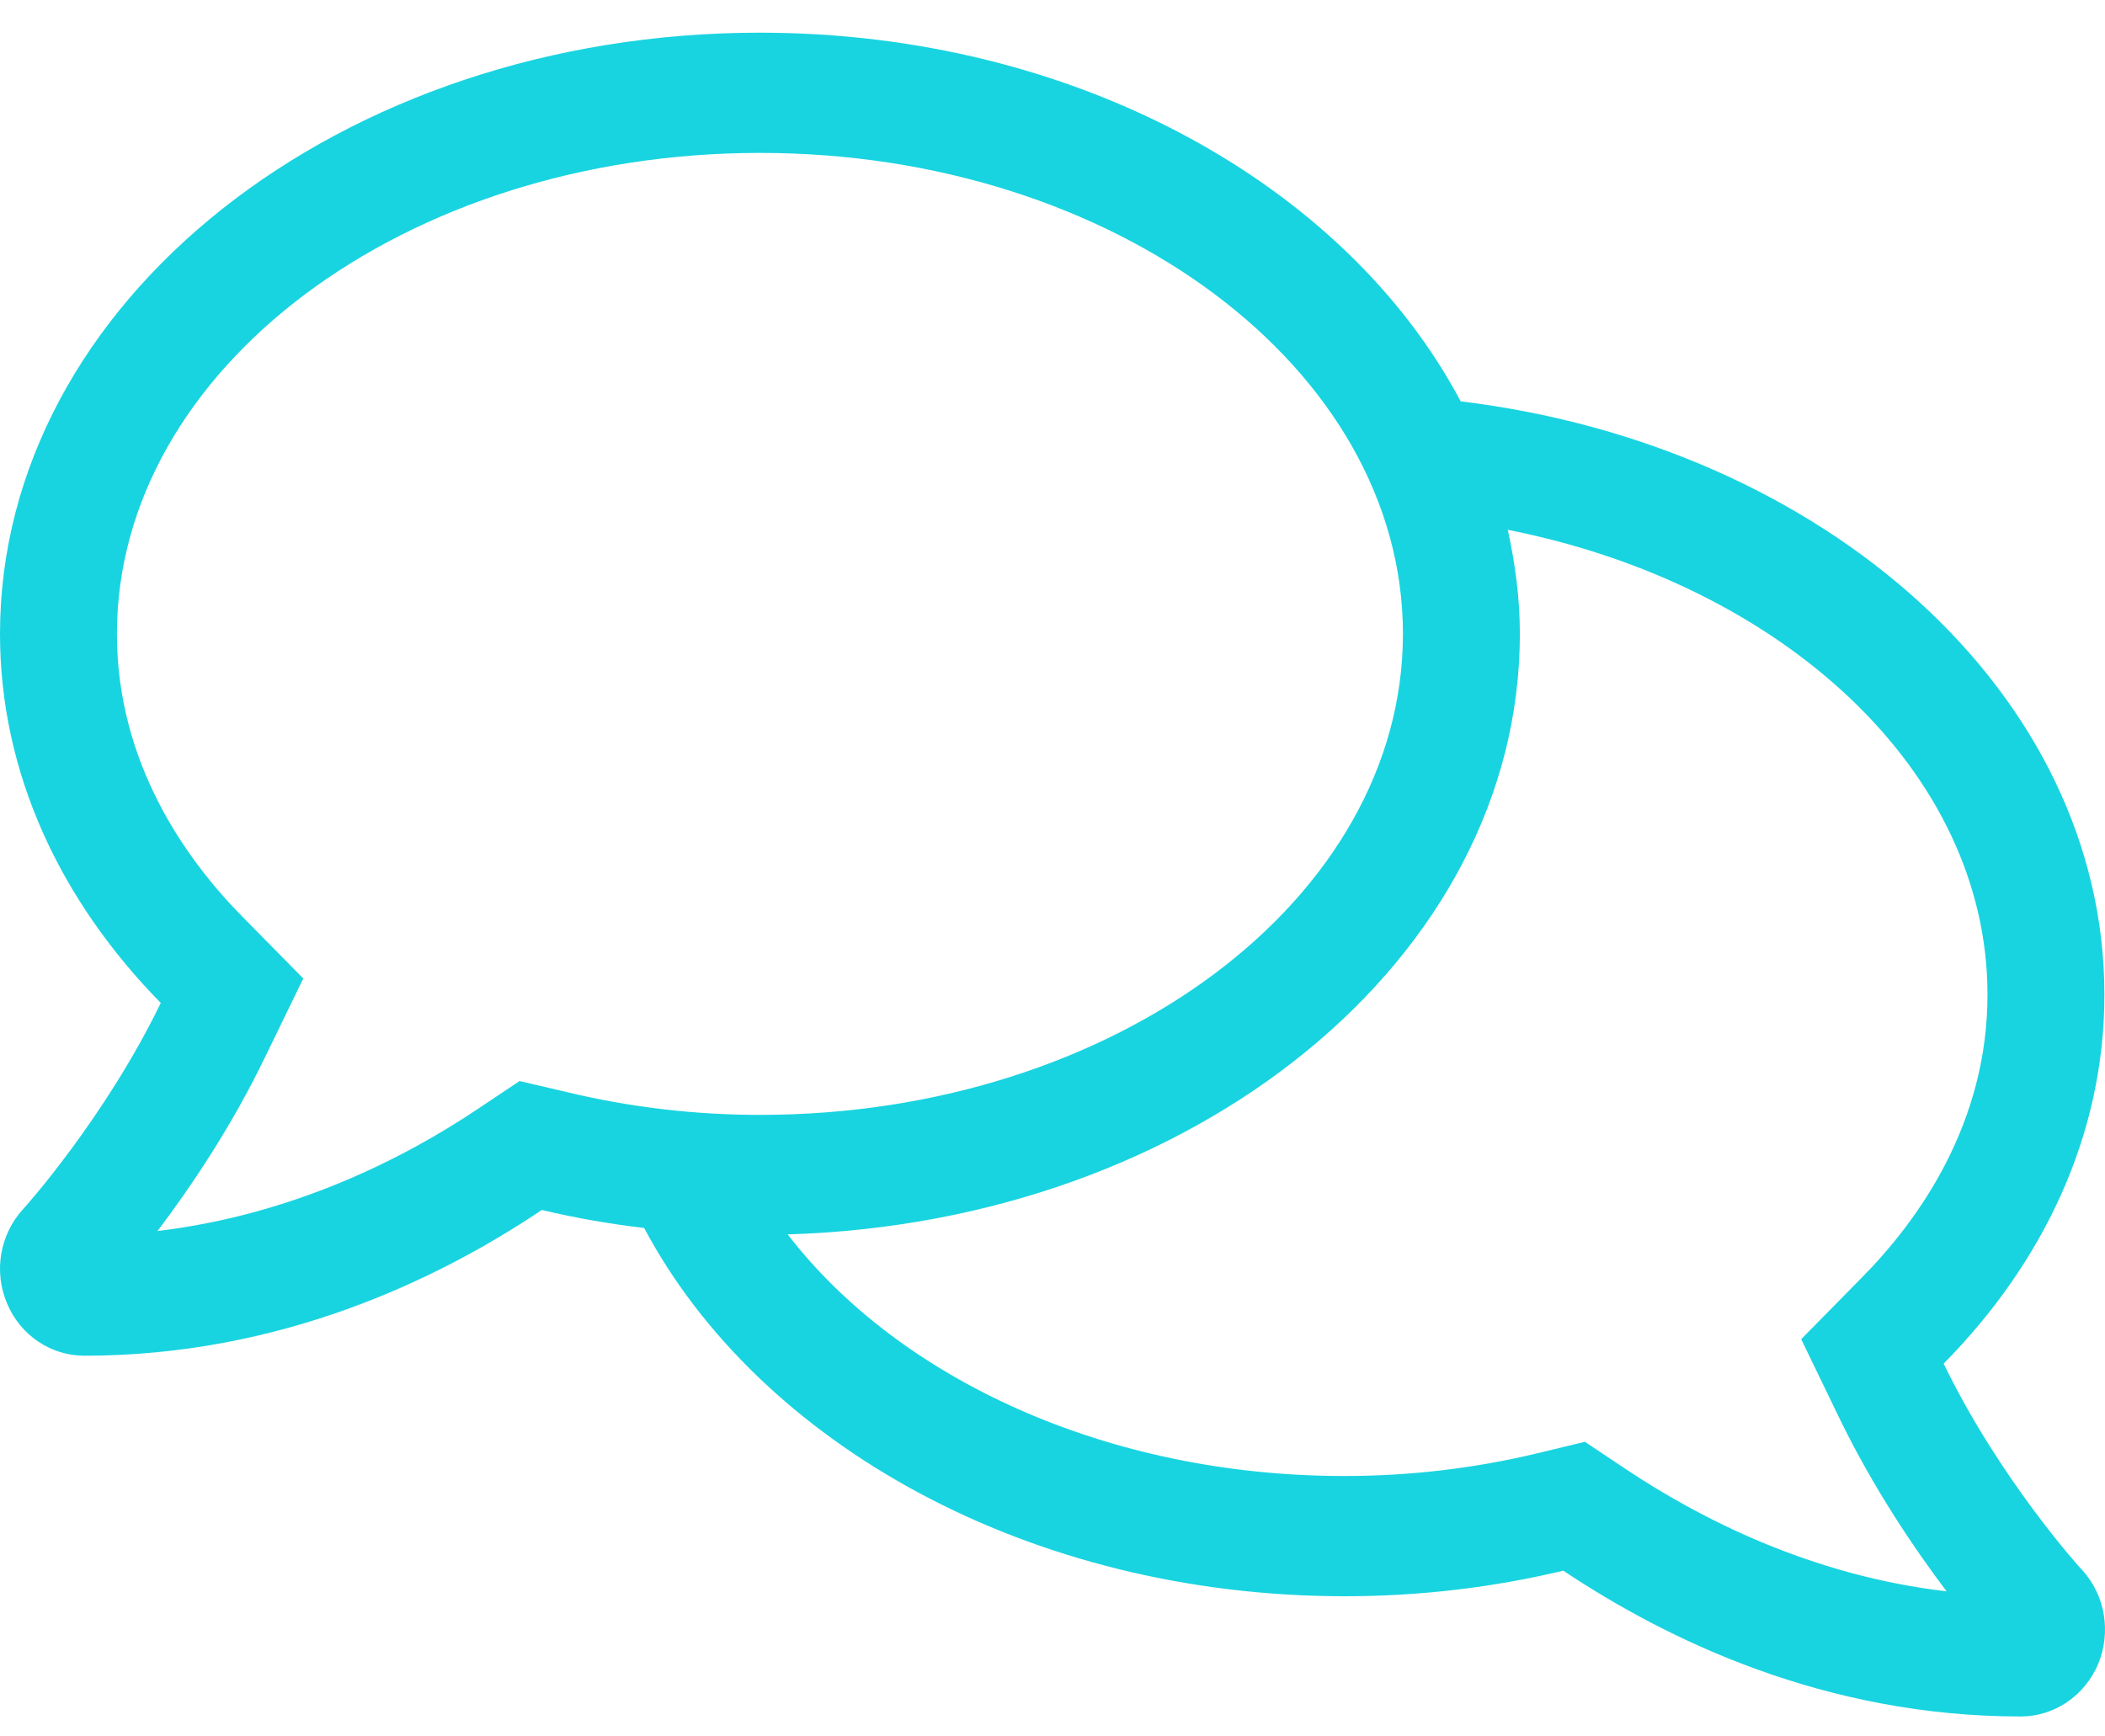
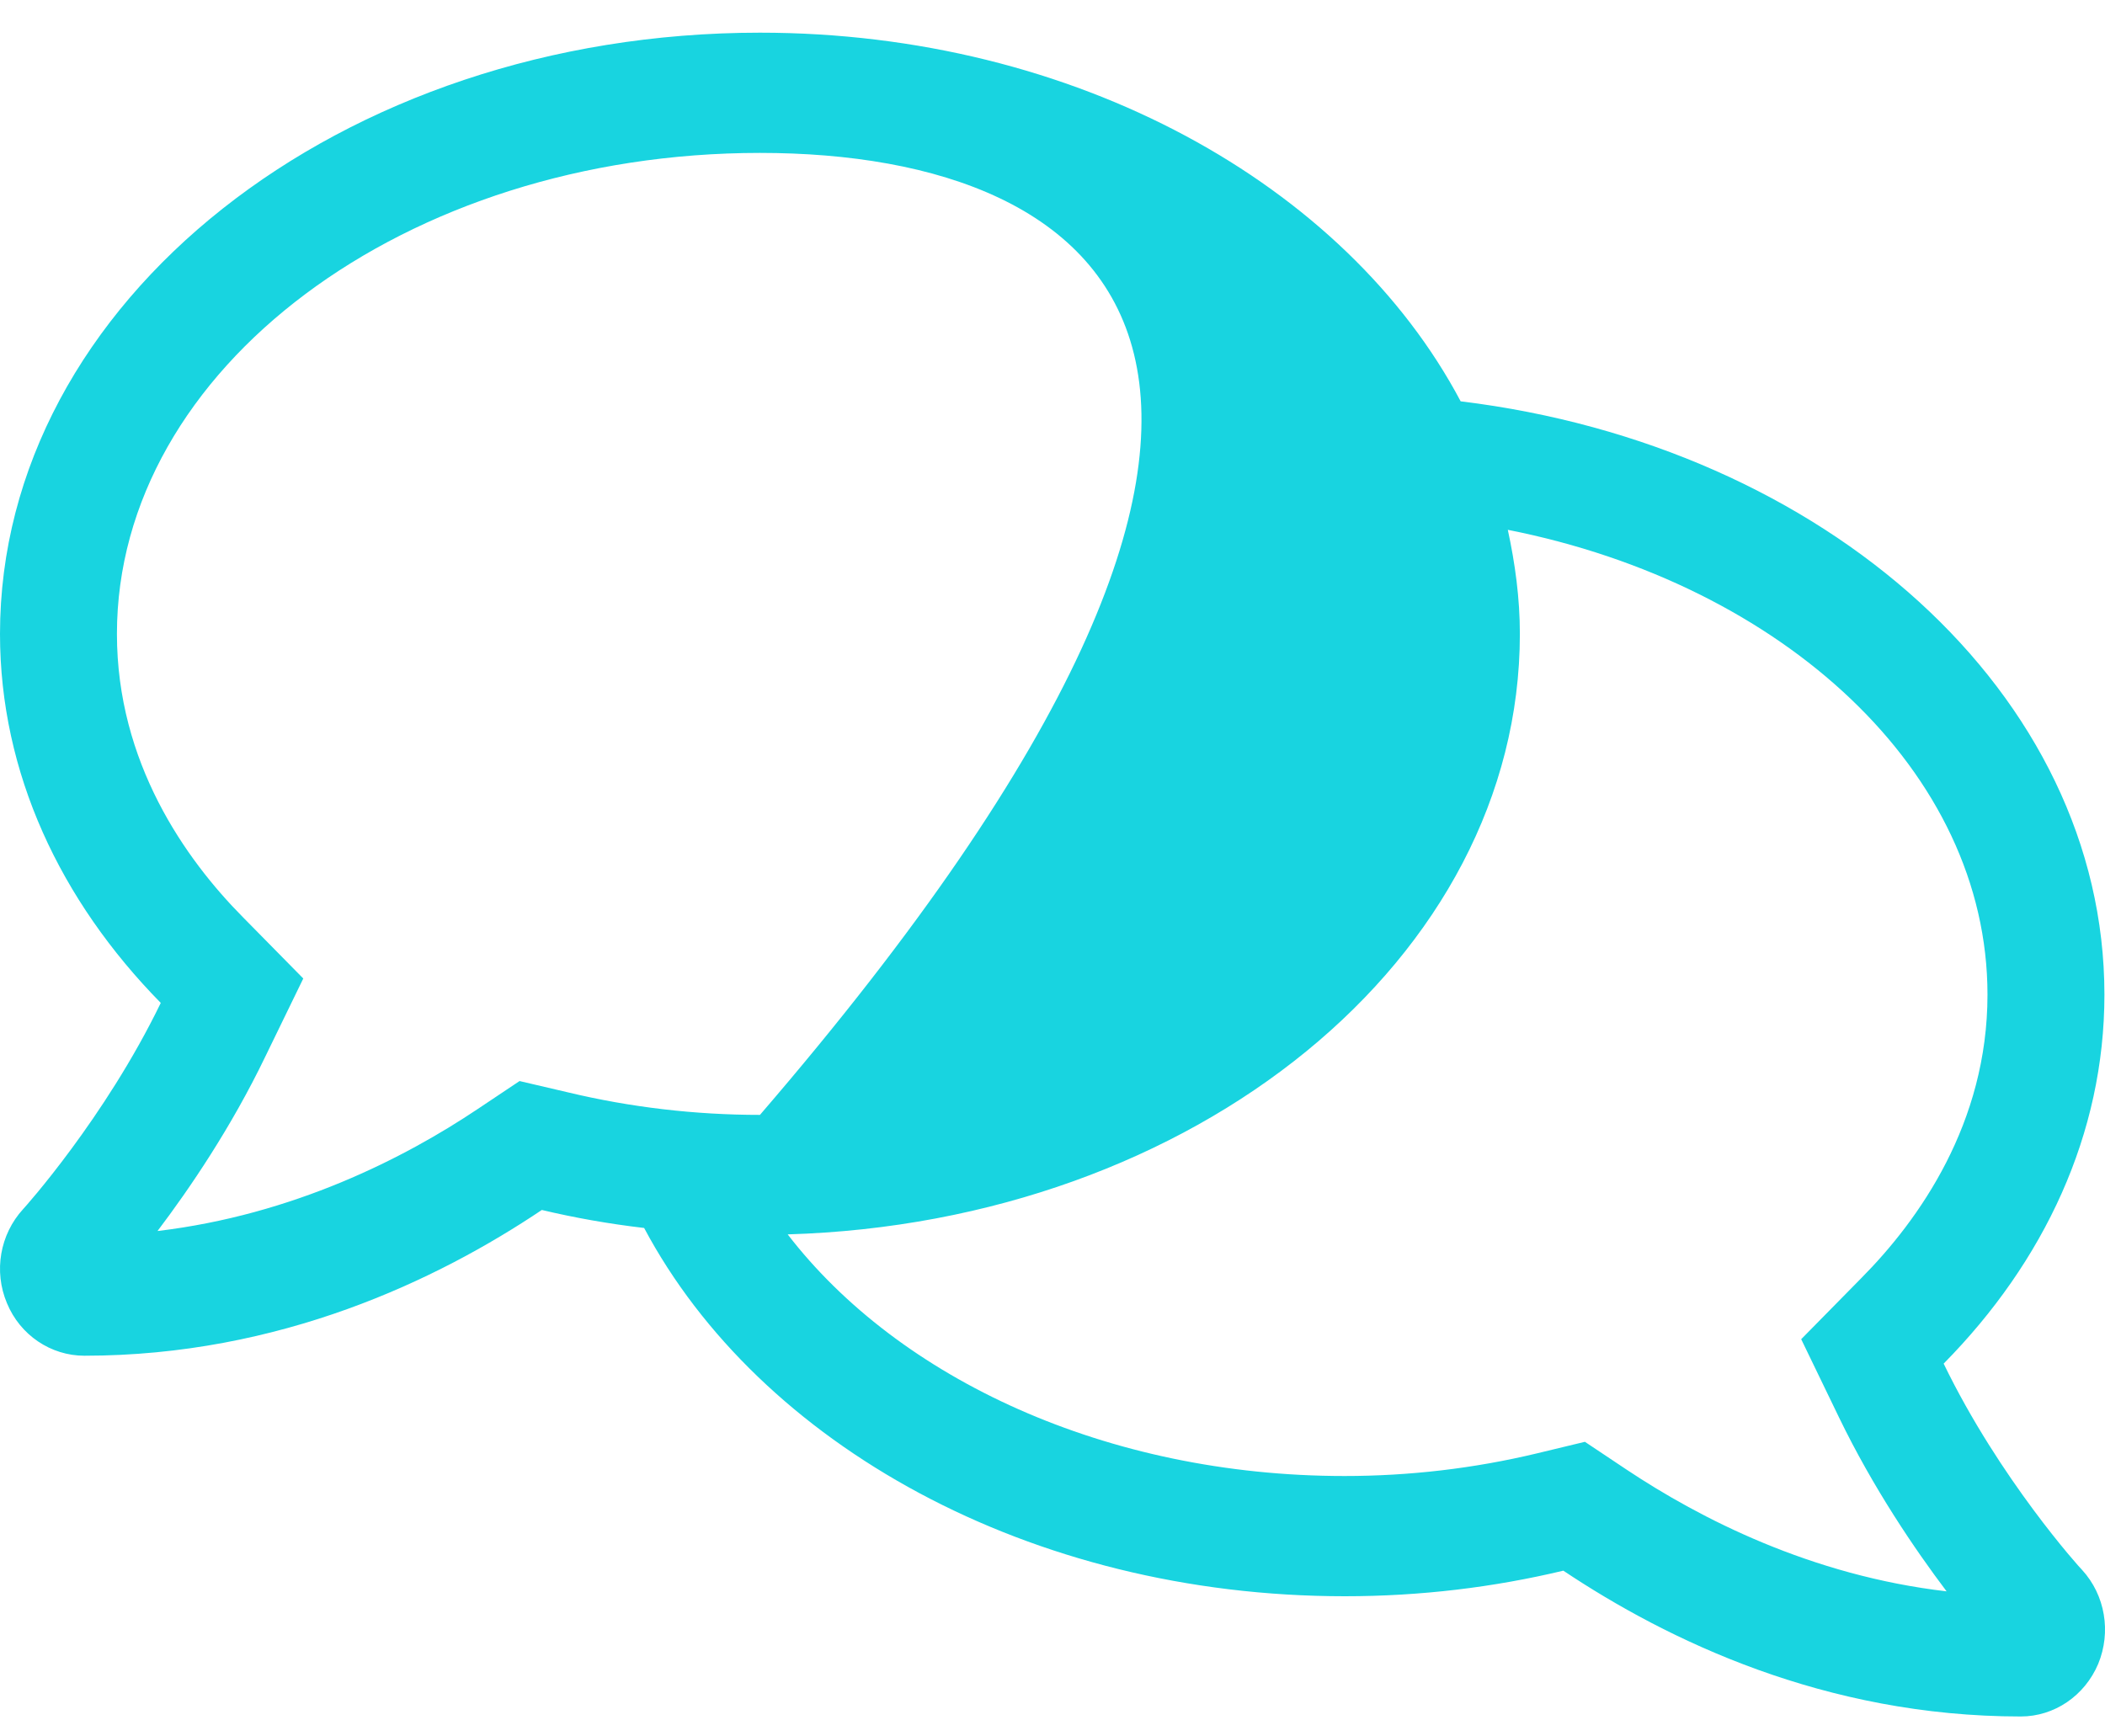
<svg xmlns="http://www.w3.org/2000/svg" width="40" height="33" viewBox="0 0 40 33" fill="none">
-   <path fill-rule="evenodd" clip-rule="evenodd" d="M39.989 18.903C39.989 21.552 38.843 23.98 36.934 25.915C37.996 28.108 39.531 29.807 39.565 29.836C40.003 30.314 40.121 31.014 39.871 31.621C39.614 32.228 39.038 32.621 38.399 32.621C34.678 32.621 31.686 31.171 29.707 29.85C28.388 30.165 27 30.336 25.555 30.336C19.564 30.336 14.427 27.444 12.24 23.337C11.573 23.259 10.928 23.145 10.296 22.995C8.317 24.323 5.318 25.765 1.604 25.765C0.965 25.765 0.382 25.373 0.132 24.766C-0.124 24.159 0 23.459 0.438 22.98C0.466 22.952 1.993 21.252 3.055 19.06C1.146 17.117 0 14.689 0 12.047C0 5.734 6.464 0.621 14.441 0.621C20.432 0.621 25.576 3.513 27.756 7.627C34.678 8.469 39.989 13.19 39.989 18.903ZM9.081 21.074L9.873 20.545L10.789 20.759C11.983 21.045 13.212 21.188 14.441 21.188C21.175 21.188 26.659 17.089 26.659 12.047C26.659 7.005 21.175 2.906 14.441 2.906C7.707 2.906 2.222 7.005 2.222 12.047C2.222 14.489 3.52 16.325 4.617 17.432L5.763 18.596L5.041 20.081C4.395 21.424 3.604 22.588 2.993 23.395C5.575 23.087 7.686 22.009 9.081 21.074ZM30.908 27.929L30.117 27.401L29.2 27.622C28.006 27.908 26.777 28.051 25.549 28.051C21.029 28.051 17.079 26.201 14.968 23.459C22.695 23.23 28.881 18.217 28.881 12.047C28.881 11.369 28.791 10.712 28.652 10.069C33.886 11.104 37.767 14.668 37.767 18.903C37.767 21.345 36.469 23.18 35.372 24.287L34.227 25.451L34.942 26.93C35.594 28.279 36.386 29.443 36.99 30.243C34.414 29.943 32.303 28.858 30.908 27.929Z" fill="#18D4E0" />
+   <path fill-rule="evenodd" clip-rule="evenodd" d="M39.989 18.903C39.989 21.552 38.843 23.98 36.934 25.915C37.996 28.108 39.531 29.807 39.565 29.836C40.003 30.314 40.121 31.014 39.871 31.621C39.614 32.228 39.038 32.621 38.399 32.621C34.678 32.621 31.686 31.171 29.707 29.85C28.388 30.165 27 30.336 25.555 30.336C19.564 30.336 14.427 27.444 12.24 23.337C11.573 23.259 10.928 23.145 10.296 22.995C8.317 24.323 5.318 25.765 1.604 25.765C0.965 25.765 0.382 25.373 0.132 24.766C-0.124 24.159 0 23.459 0.438 22.98C0.466 22.952 1.993 21.252 3.055 19.06C1.146 17.117 0 14.689 0 12.047C0 5.734 6.464 0.621 14.441 0.621C20.432 0.621 25.576 3.513 27.756 7.627C34.678 8.469 39.989 13.19 39.989 18.903ZM9.081 21.074L9.873 20.545L10.789 20.759C11.983 21.045 13.212 21.188 14.441 21.188C26.659 7.005 21.175 2.906 14.441 2.906C7.707 2.906 2.222 7.005 2.222 12.047C2.222 14.489 3.52 16.325 4.617 17.432L5.763 18.596L5.041 20.081C4.395 21.424 3.604 22.588 2.993 23.395C5.575 23.087 7.686 22.009 9.081 21.074ZM30.908 27.929L30.117 27.401L29.2 27.622C28.006 27.908 26.777 28.051 25.549 28.051C21.029 28.051 17.079 26.201 14.968 23.459C22.695 23.23 28.881 18.217 28.881 12.047C28.881 11.369 28.791 10.712 28.652 10.069C33.886 11.104 37.767 14.668 37.767 18.903C37.767 21.345 36.469 23.18 35.372 24.287L34.227 25.451L34.942 26.93C35.594 28.279 36.386 29.443 36.99 30.243C34.414 29.943 32.303 28.858 30.908 27.929Z" fill="#18D4E0" />
</svg>